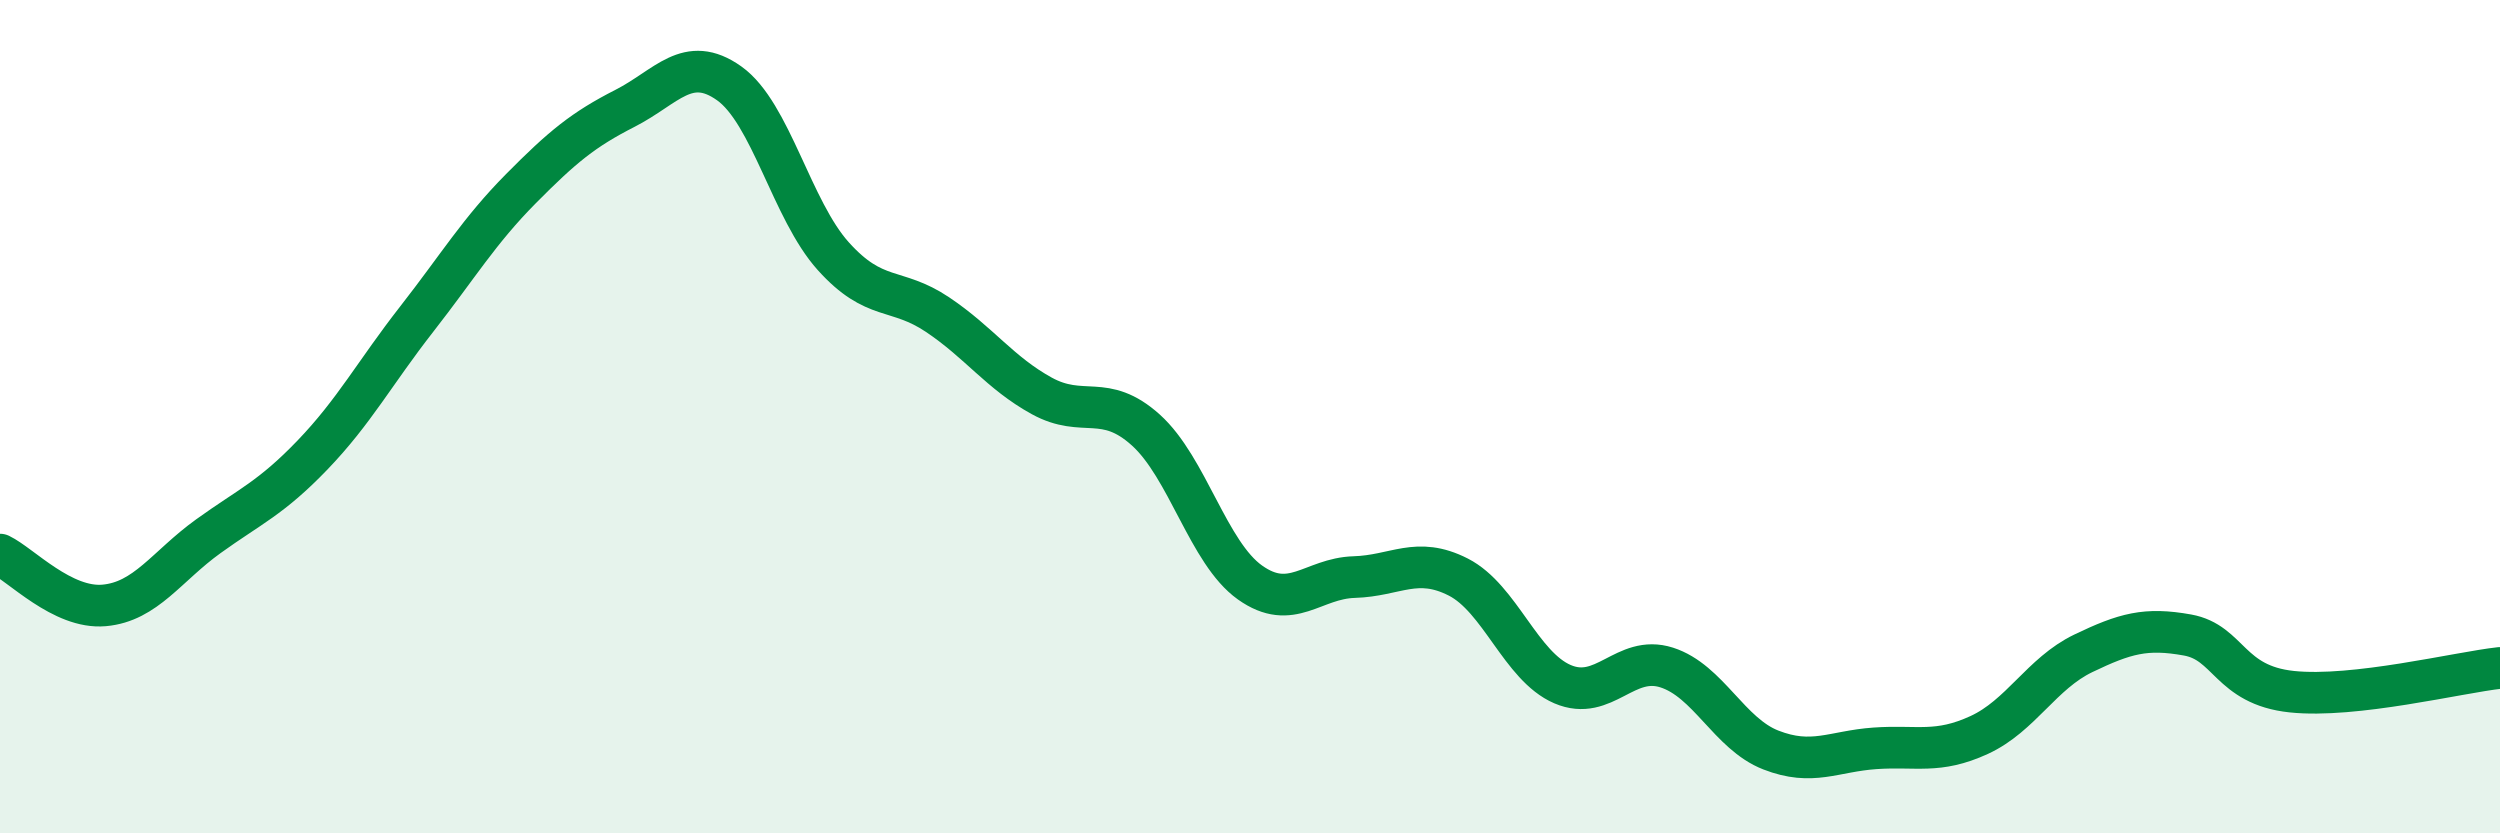
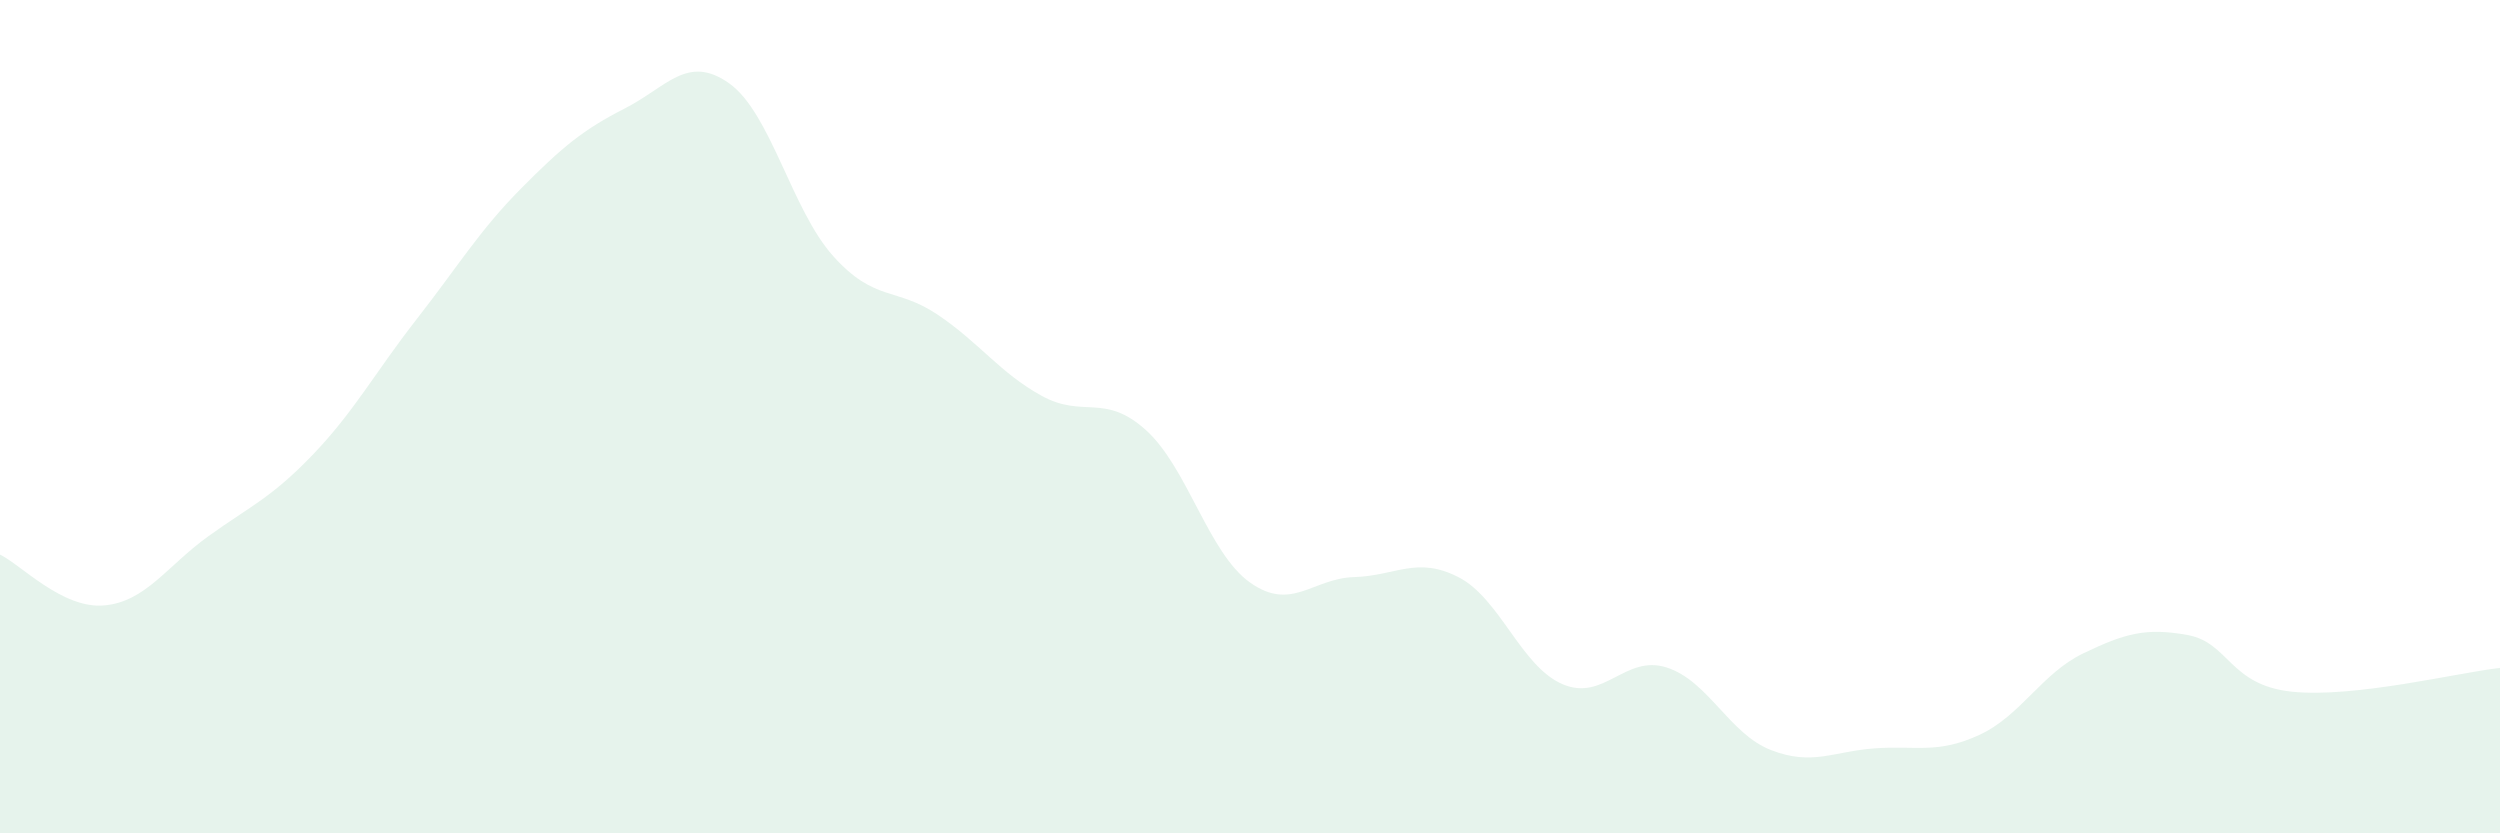
<svg xmlns="http://www.w3.org/2000/svg" width="60" height="20" viewBox="0 0 60 20">
  <path d="M 0,13.31 C 0.5,13.55 1.5,14.62 2.5,14.53 C 3.5,14.44 4,13.59 5,12.87 C 6,12.15 6.5,11.96 7.5,10.92 C 8.5,9.88 9,8.94 10,7.66 C 11,6.38 11.5,5.54 12.5,4.53 C 13.5,3.52 14,3.11 15,2.6 C 16,2.09 16.5,1.29 17.5,2 C 18.5,2.71 19,5.04 20,6.15 C 21,7.26 21.5,6.88 22.5,7.55 C 23.5,8.22 24,8.95 25,9.5 C 26,10.05 26.5,9.42 27.5,10.32 C 28.5,11.22 29,13.27 30,13.98 C 31,14.69 31.5,13.88 32.5,13.85 C 33.5,13.82 34,13.34 35,13.85 C 36,14.36 36.5,15.99 37.5,16.42 C 38.5,16.85 39,15.7 40,16.02 C 41,16.34 41.5,17.61 42.5,18 C 43.5,18.39 44,18.03 45,17.96 C 46,17.89 46.5,18.1 47.5,17.64 C 48.5,17.18 49,16.16 50,15.68 C 51,15.2 51.5,15.06 52.5,15.24 C 53.5,15.42 53.5,16.44 55,16.6 C 56.5,16.76 59,16.14 60,16.03L60 20L0 20Z" fill="#008740" opacity="0.1" stroke-linecap="round" stroke-linejoin="round" />
-   <path d="M 0,13.31 C 0.5,13.55 1.5,14.62 2.5,14.53 C 3.5,14.44 4,13.59 5,12.87 C 6,12.15 6.5,11.96 7.5,10.92 C 8.5,9.88 9,8.94 10,7.66 C 11,6.38 11.5,5.54 12.5,4.53 C 13.5,3.52 14,3.11 15,2.6 C 16,2.09 16.5,1.29 17.5,2 C 18.5,2.71 19,5.04 20,6.15 C 21,7.26 21.5,6.88 22.5,7.55 C 23.5,8.22 24,8.95 25,9.5 C 26,10.05 26.5,9.42 27.5,10.32 C 28.5,11.22 29,13.27 30,13.98 C 31,14.69 31.5,13.88 32.5,13.85 C 33.5,13.82 34,13.34 35,13.85 C 36,14.36 36.5,15.99 37.5,16.42 C 38.5,16.85 39,15.7 40,16.02 C 41,16.34 41.5,17.61 42.5,18 C 43.5,18.39 44,18.03 45,17.96 C 46,17.89 46.5,18.1 47.5,17.64 C 48.5,17.18 49,16.16 50,15.68 C 51,15.2 51.5,15.06 52.5,15.24 C 53.5,15.42 53.5,16.44 55,16.6 C 56.5,16.76 59,16.14 60,16.03" stroke="#008740" stroke-width="1" fill="none" stroke-linecap="round" stroke-linejoin="round" />
</svg>